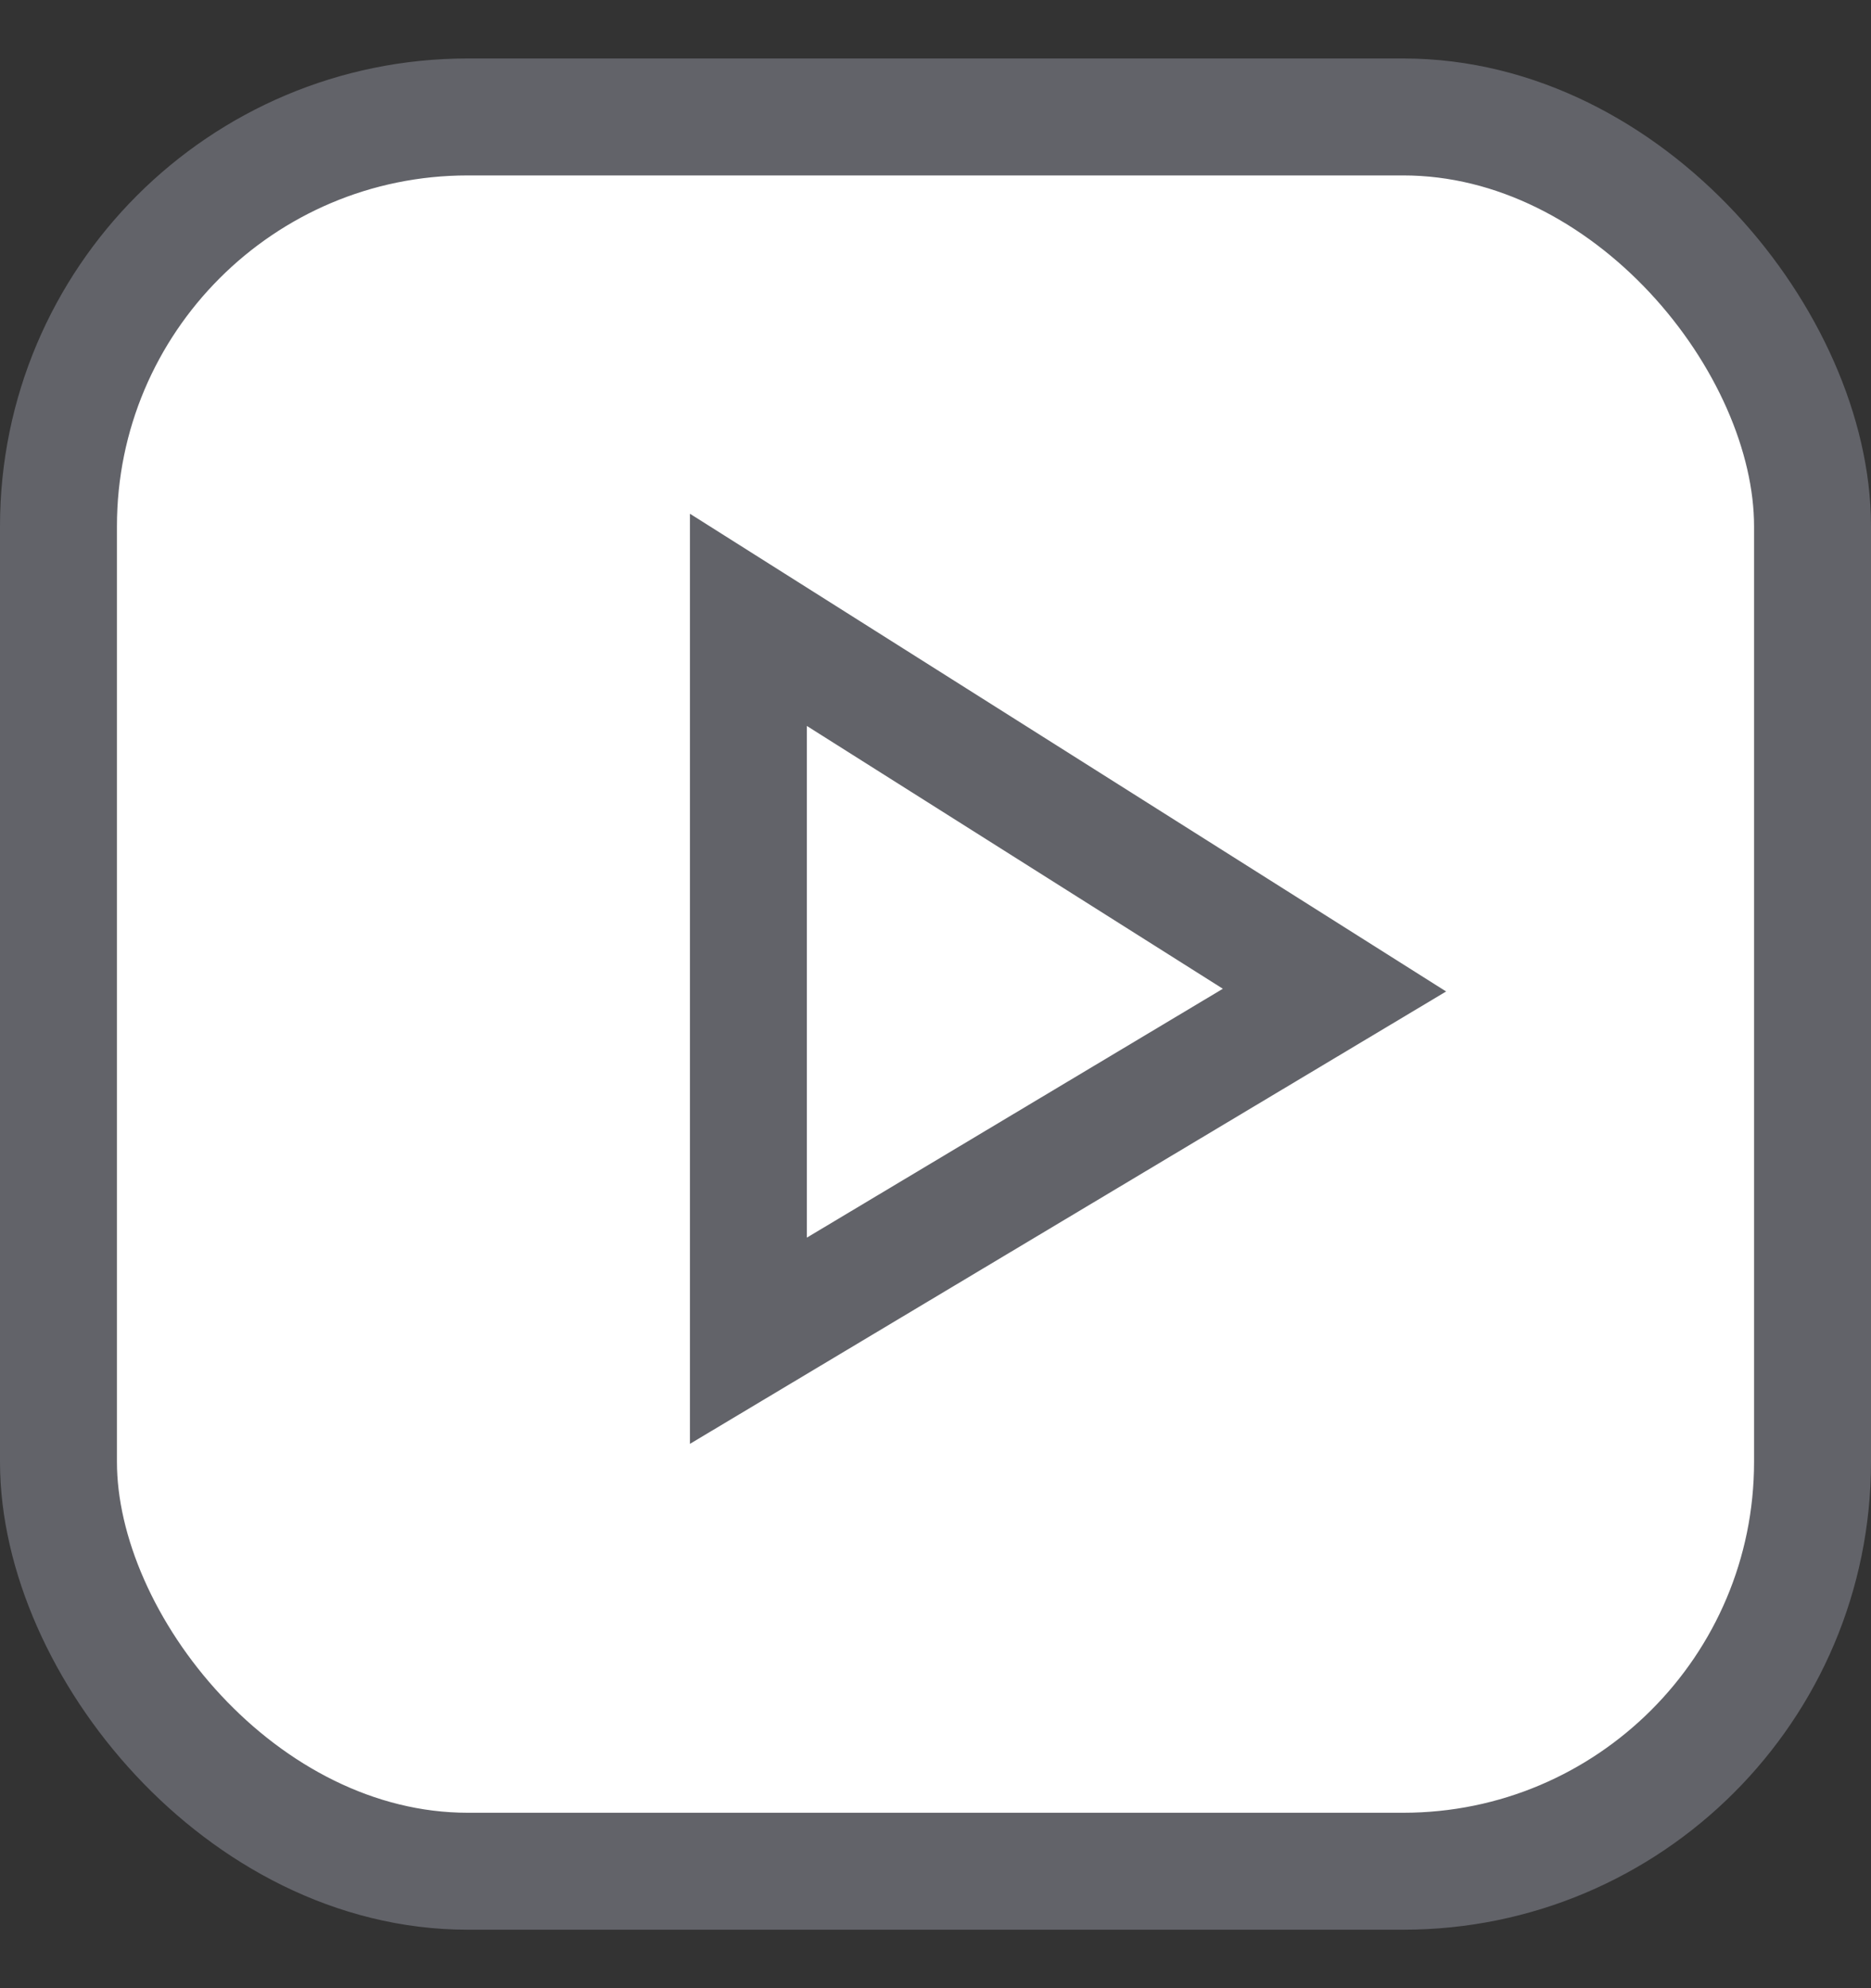
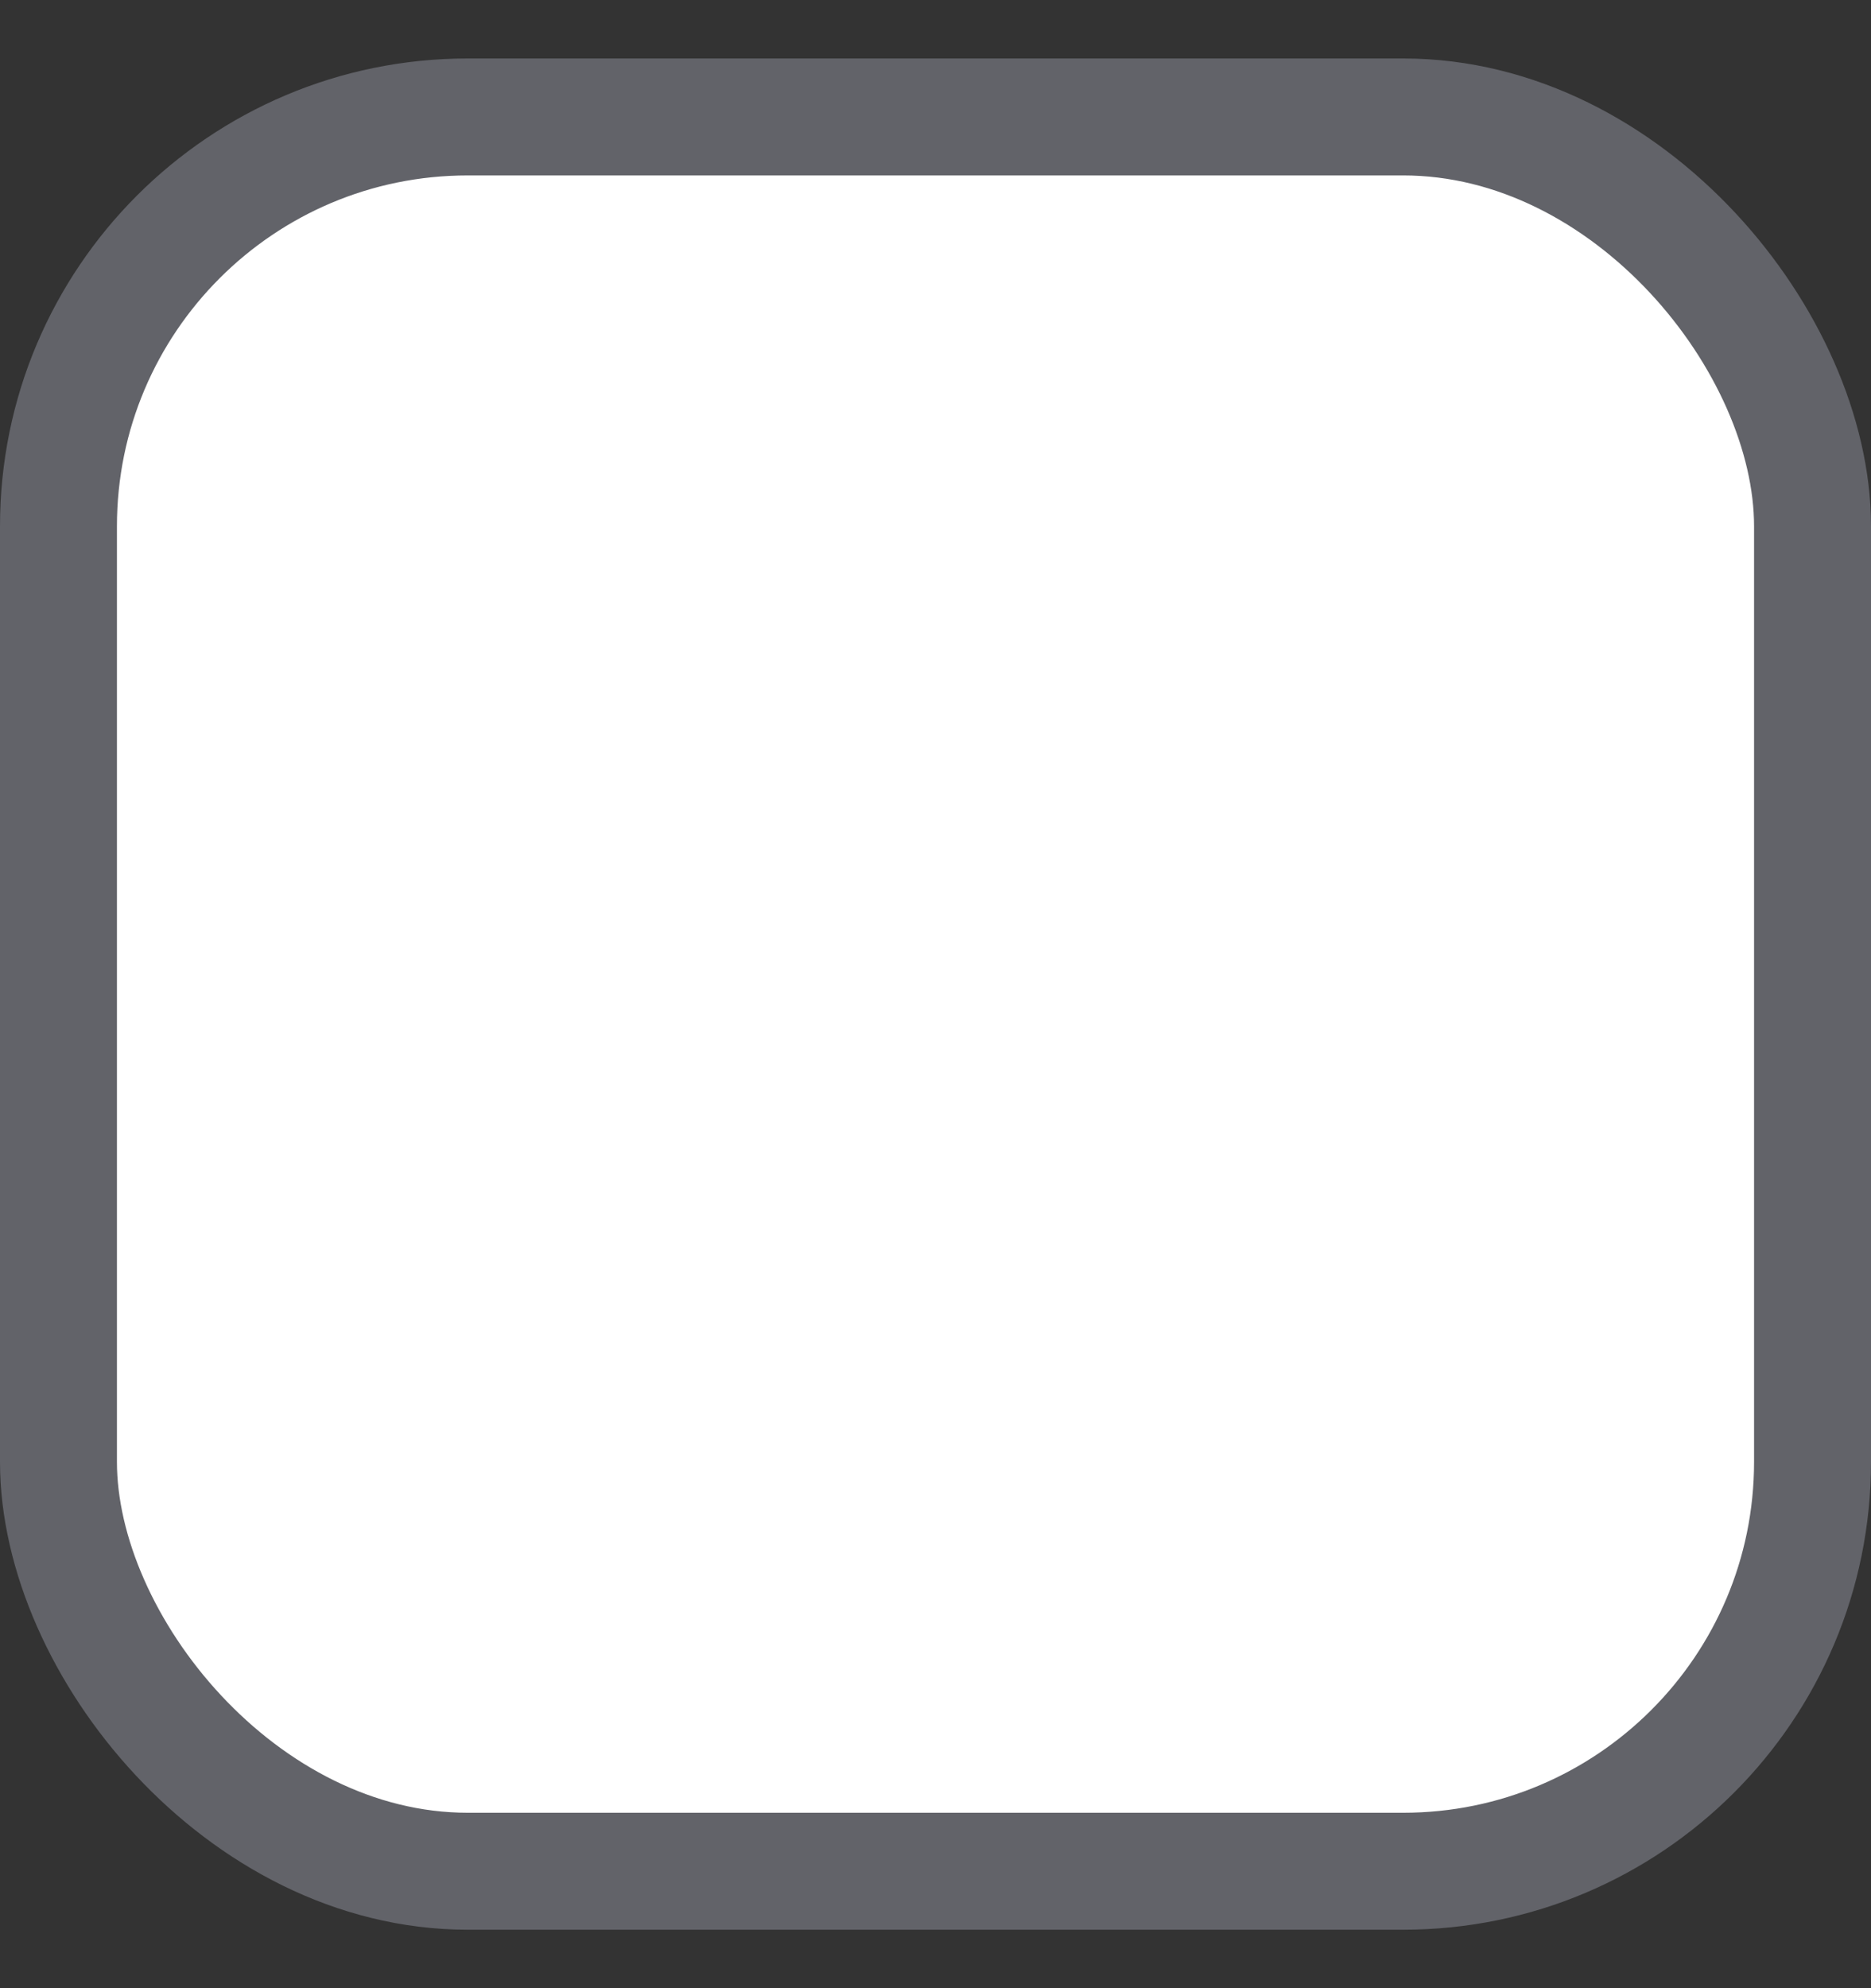
<svg xmlns="http://www.w3.org/2000/svg" width="16" height="17" viewBox="0 0 16 17" fill="none">
  <rect x="0" y="0" width="16" height="17" fill="#333333" stroke="none" />
  <rect x="0.5" y="1" width="15" height="15" rx="3.5" fill="white" stroke="#626369" />
-   <path fill-rule="evenodd" clip-rule="evenodd" d="M6.4 5.3L11.412 8.466L6.4 11.464V5.3Z" stroke="#626369" />
</svg>